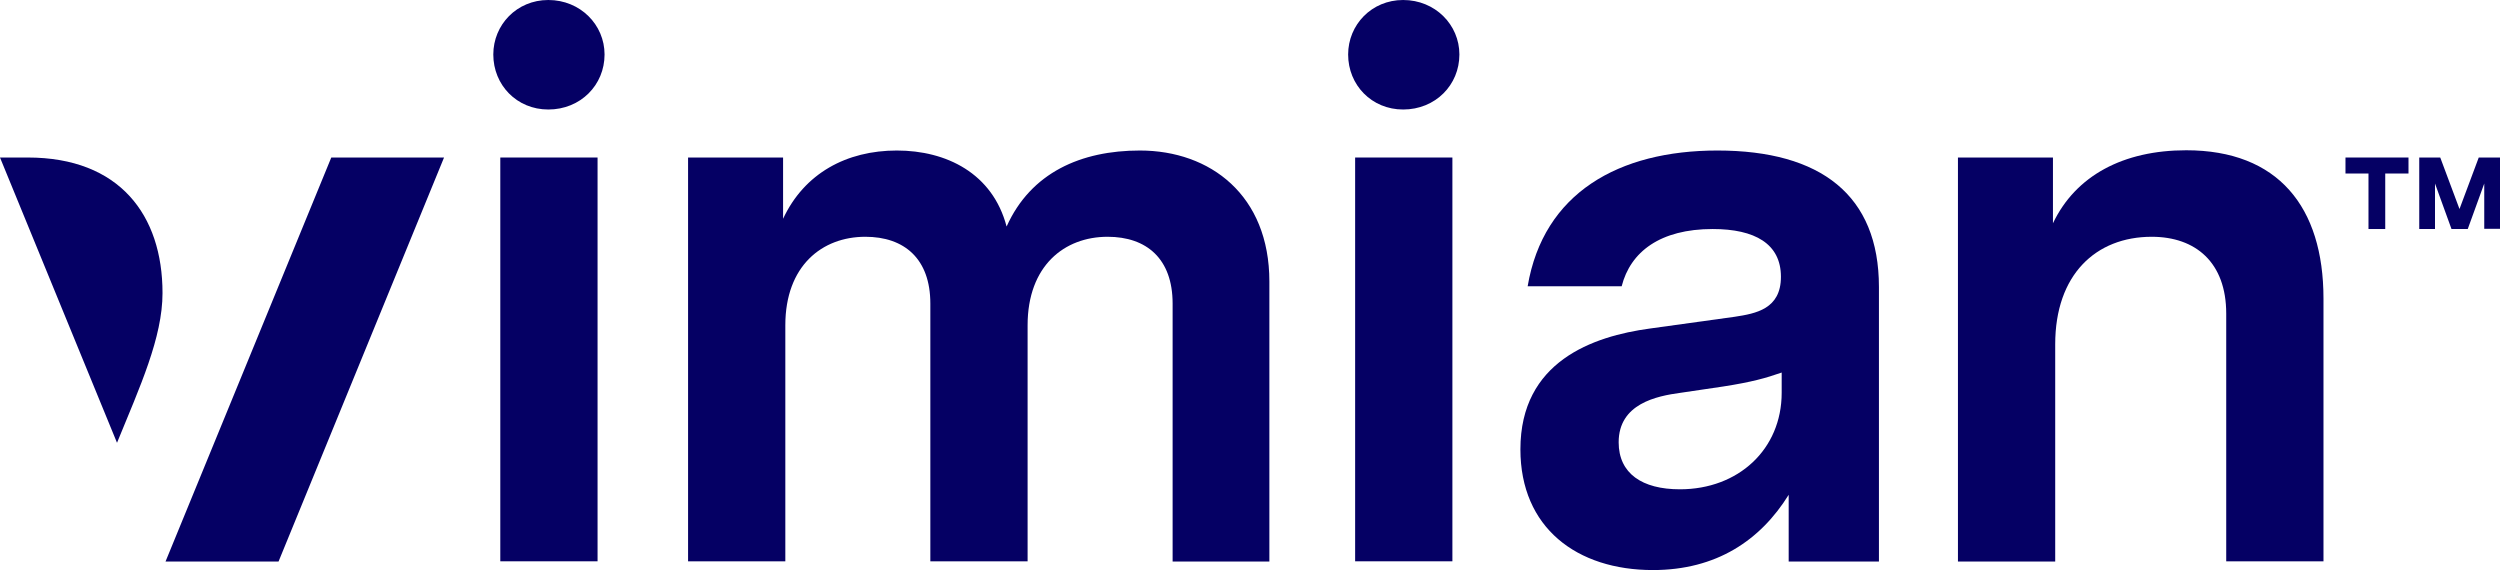
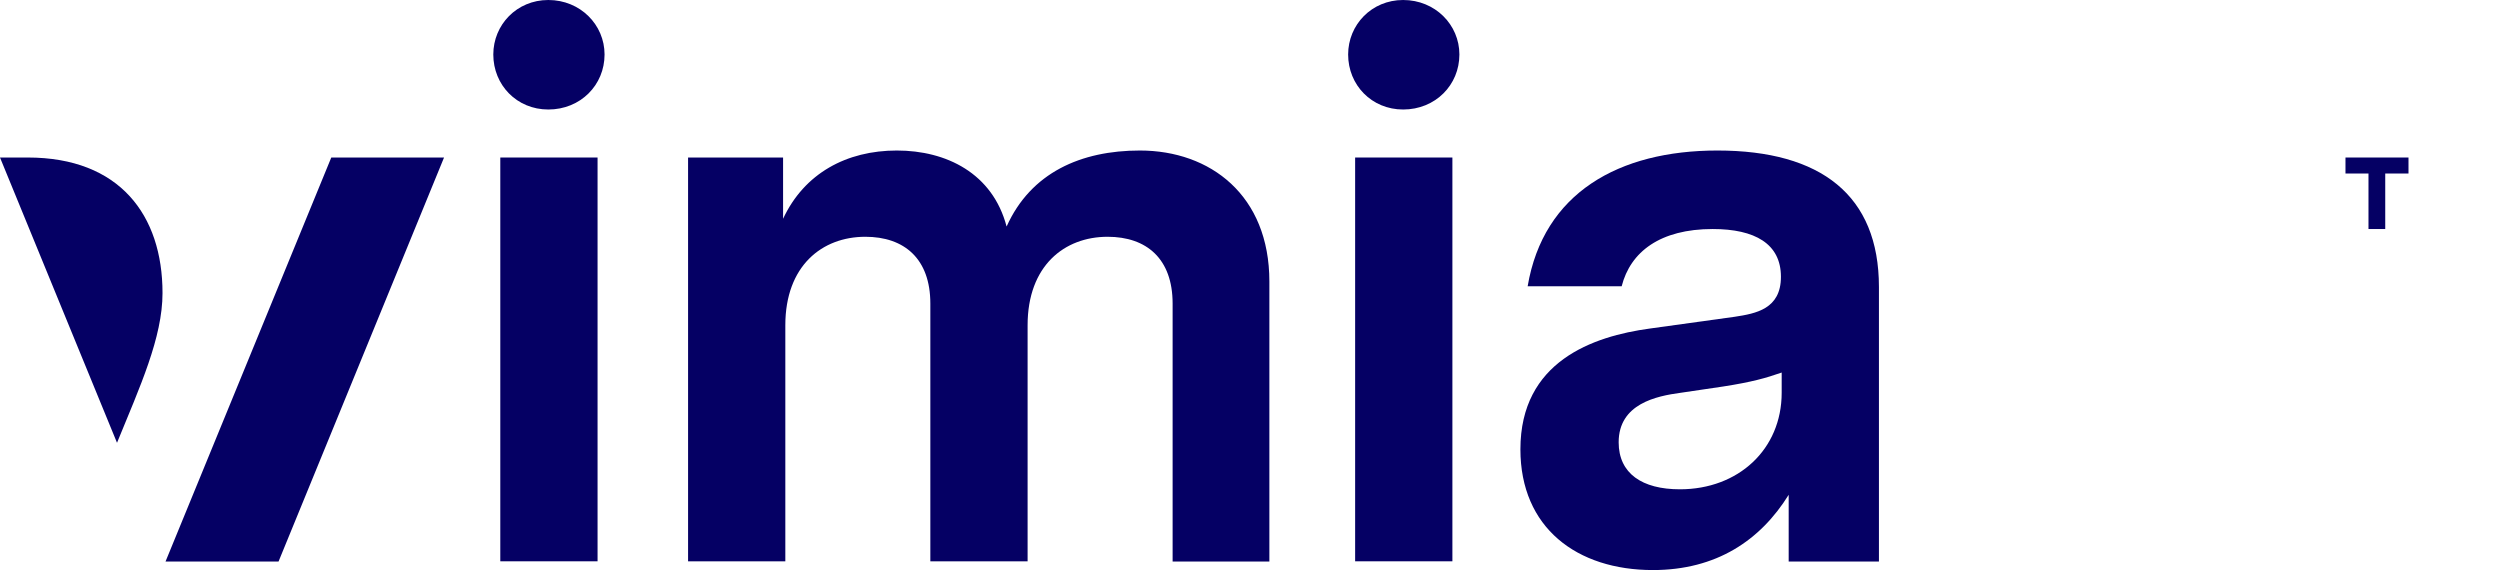
<svg xmlns="http://www.w3.org/2000/svg" version="1.1" id="Lager_1" x="0px" y="0px" viewBox="0 0 999.9 228" style="enable-background:new 0 0 999.9 228;" xml:space="preserve">
  <style type="text/css">
	.st0{fill:#050064;}
</style>
  <g>
    <g>
      <path class="st0" d="M963.3,63v6.4H954v22.2h-6.7V69.4h-9.2V63H963.3z" />
-       <path class="st0" d="M967.4,63h8.6l7.7,20.6l7.7-20.6h8.6v28.5h-6.4V73.4l-6.6,18.2h-6.5l-6.6-18.2v18.2h-6.3V63z" />
    </g>
    <g>
      <g>
        <path class="st0" d="M197.3,21.8c0-11.9,9.4-21.8,22-21.8c12.8,0,22.5,9.9,22.5,21.8c0,12.2-9.6,22-22.5,22     C206.7,43.8,197.3,34,197.3,21.8z" />
      </g>
      <path class="st0" d="M200.1,224.6V63H239v161.5H200.1z" />
    </g>
    <g>
      <g>
        <path class="st0" d="M539.2,21.8c0-11.9,9.4-21.8,22-21.8c12.8,0,22.5,9.9,22.5,21.8c0,12.2-9.6,22-22.5,22     C548.6,43.8,539.2,34,539.2,21.8z" />
      </g>
      <path class="st0" d="M542,224.6V63h38.9v161.5H542z" />
    </g>
    <path class="st0" d="M275.2,63h38v24.5c8.5-18.2,25.4-27.3,45.5-27.3c19.8,0,38.3,9.1,43.9,30.4c9.7-21.6,29.8-30.4,53.3-30.4   c28.2,0,51.8,17.9,51.8,52.4v112H469V121.4c0-17.9-10.4-26.7-26-26.7c-17.3,0-32,11.6-32,35.4v94.4h-38.9V121.4   c0-17.9-10.4-26.7-26-26.7c-17.3,0-32,11.6-32,35.4v94.4h-38.9V63z" />
    <path class="st0" d="M751.5,114.8v109.8h-36.1v-26.7c-11.3,18.2-28.9,30.1-54.3,30.1c-30.4,0-53-16.9-53-48.3   c0-35.1,28.9-45.2,51.8-48.3l33.9-4.7c8.5-1.3,18.5-3.1,18.5-16c0-13.2-10.4-19.1-27.3-19.1c-21,0-32.9,9.1-36.4,22.9H611   c6.3-37.3,36.4-54.3,75.9-54.3C728.3,60.2,751.5,78.1,751.5,114.8z M712.6,157.1V149c-6.3,2.2-11.9,3.8-23.5,5.6l-16.9,2.5   c-9.7,1.3-24.8,4.4-24.8,19.8c0,12.5,9.4,18.8,24.5,18.8C695.3,195.7,712.6,179.7,712.6,157.1z" />
-     <path class="st0" d="M783.1,63h38v26.3c9.1-19.1,28.2-29.2,53.3-29.2c36.7,0,54.9,22.6,54.9,59.3v105.1h-38.9v-99.1   c0-20.4-12.2-30.7-29.8-30.7c-22.3,0-38.6,15.1-38.6,43v86.9h-38.9V63z" />
    <g>
      <polygon class="st0" points="177.6,63 132.5,63 66.2,224.6 111.4,224.6   " />
      <path class="st0" d="M0,63l46.8,114.1C56,154.6,65,135,65,117.2C65,86,47.8,63,11.1,63H0z" />
    </g>
  </g>
</svg>